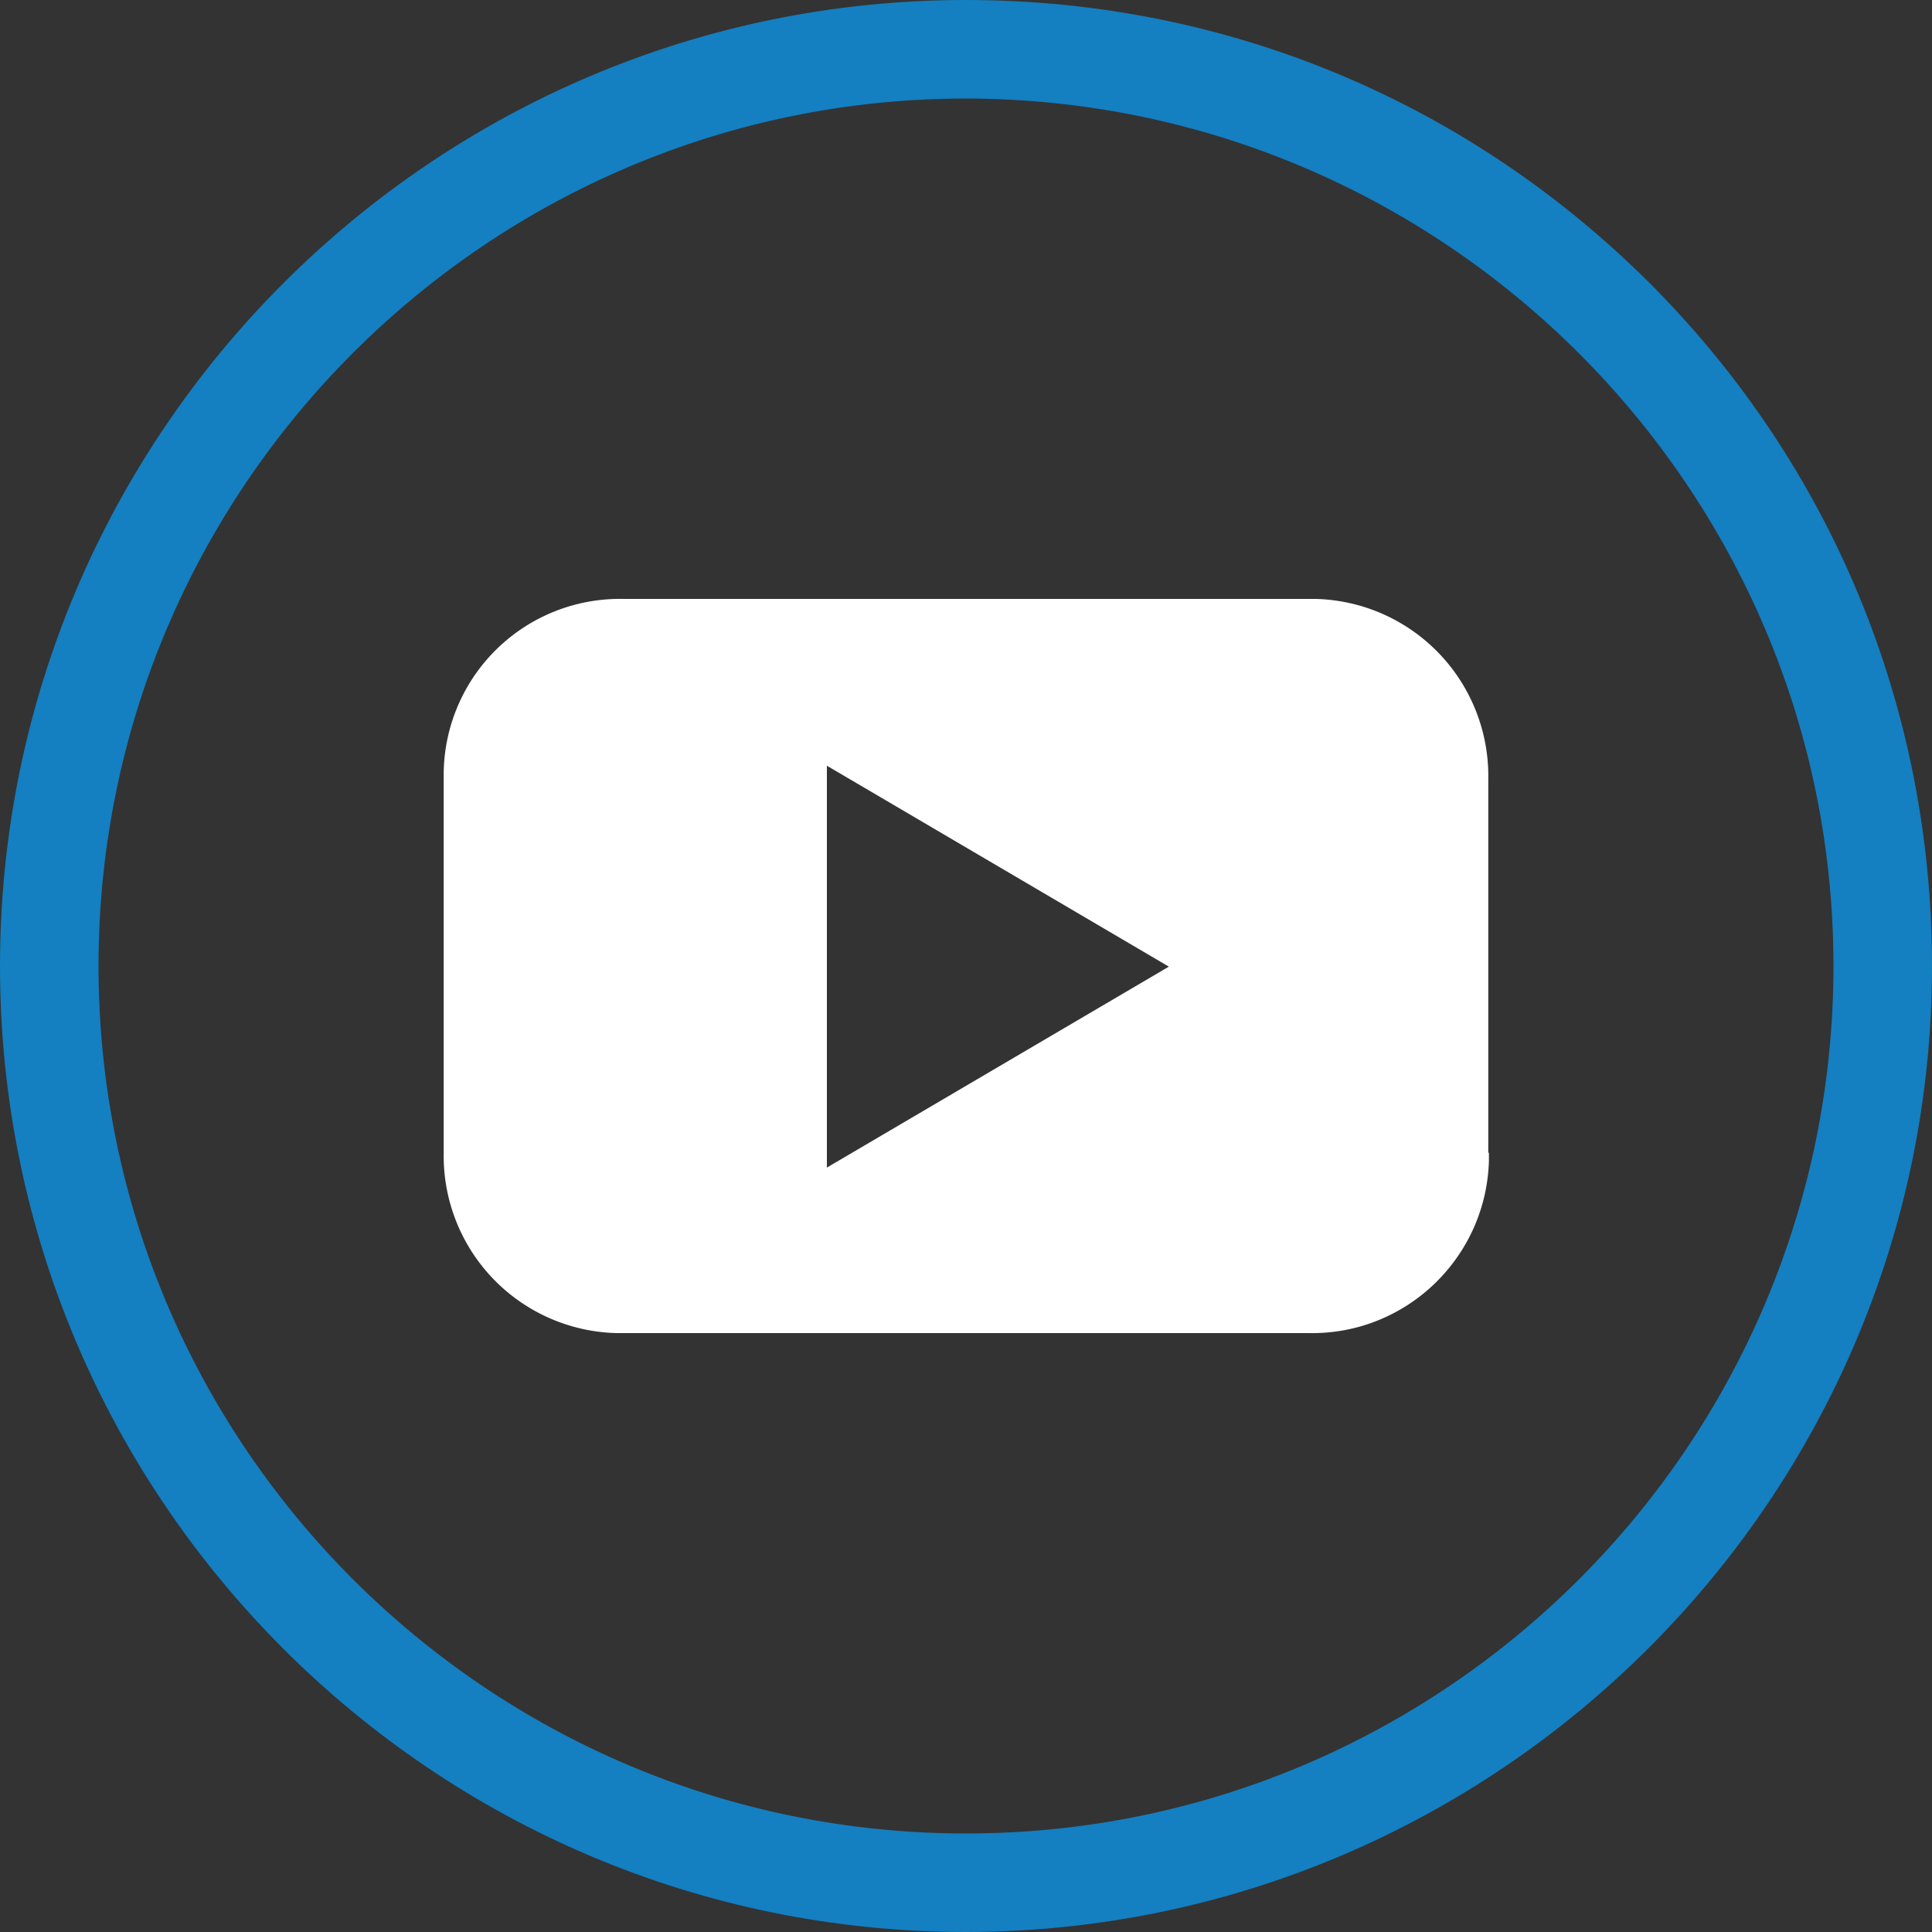
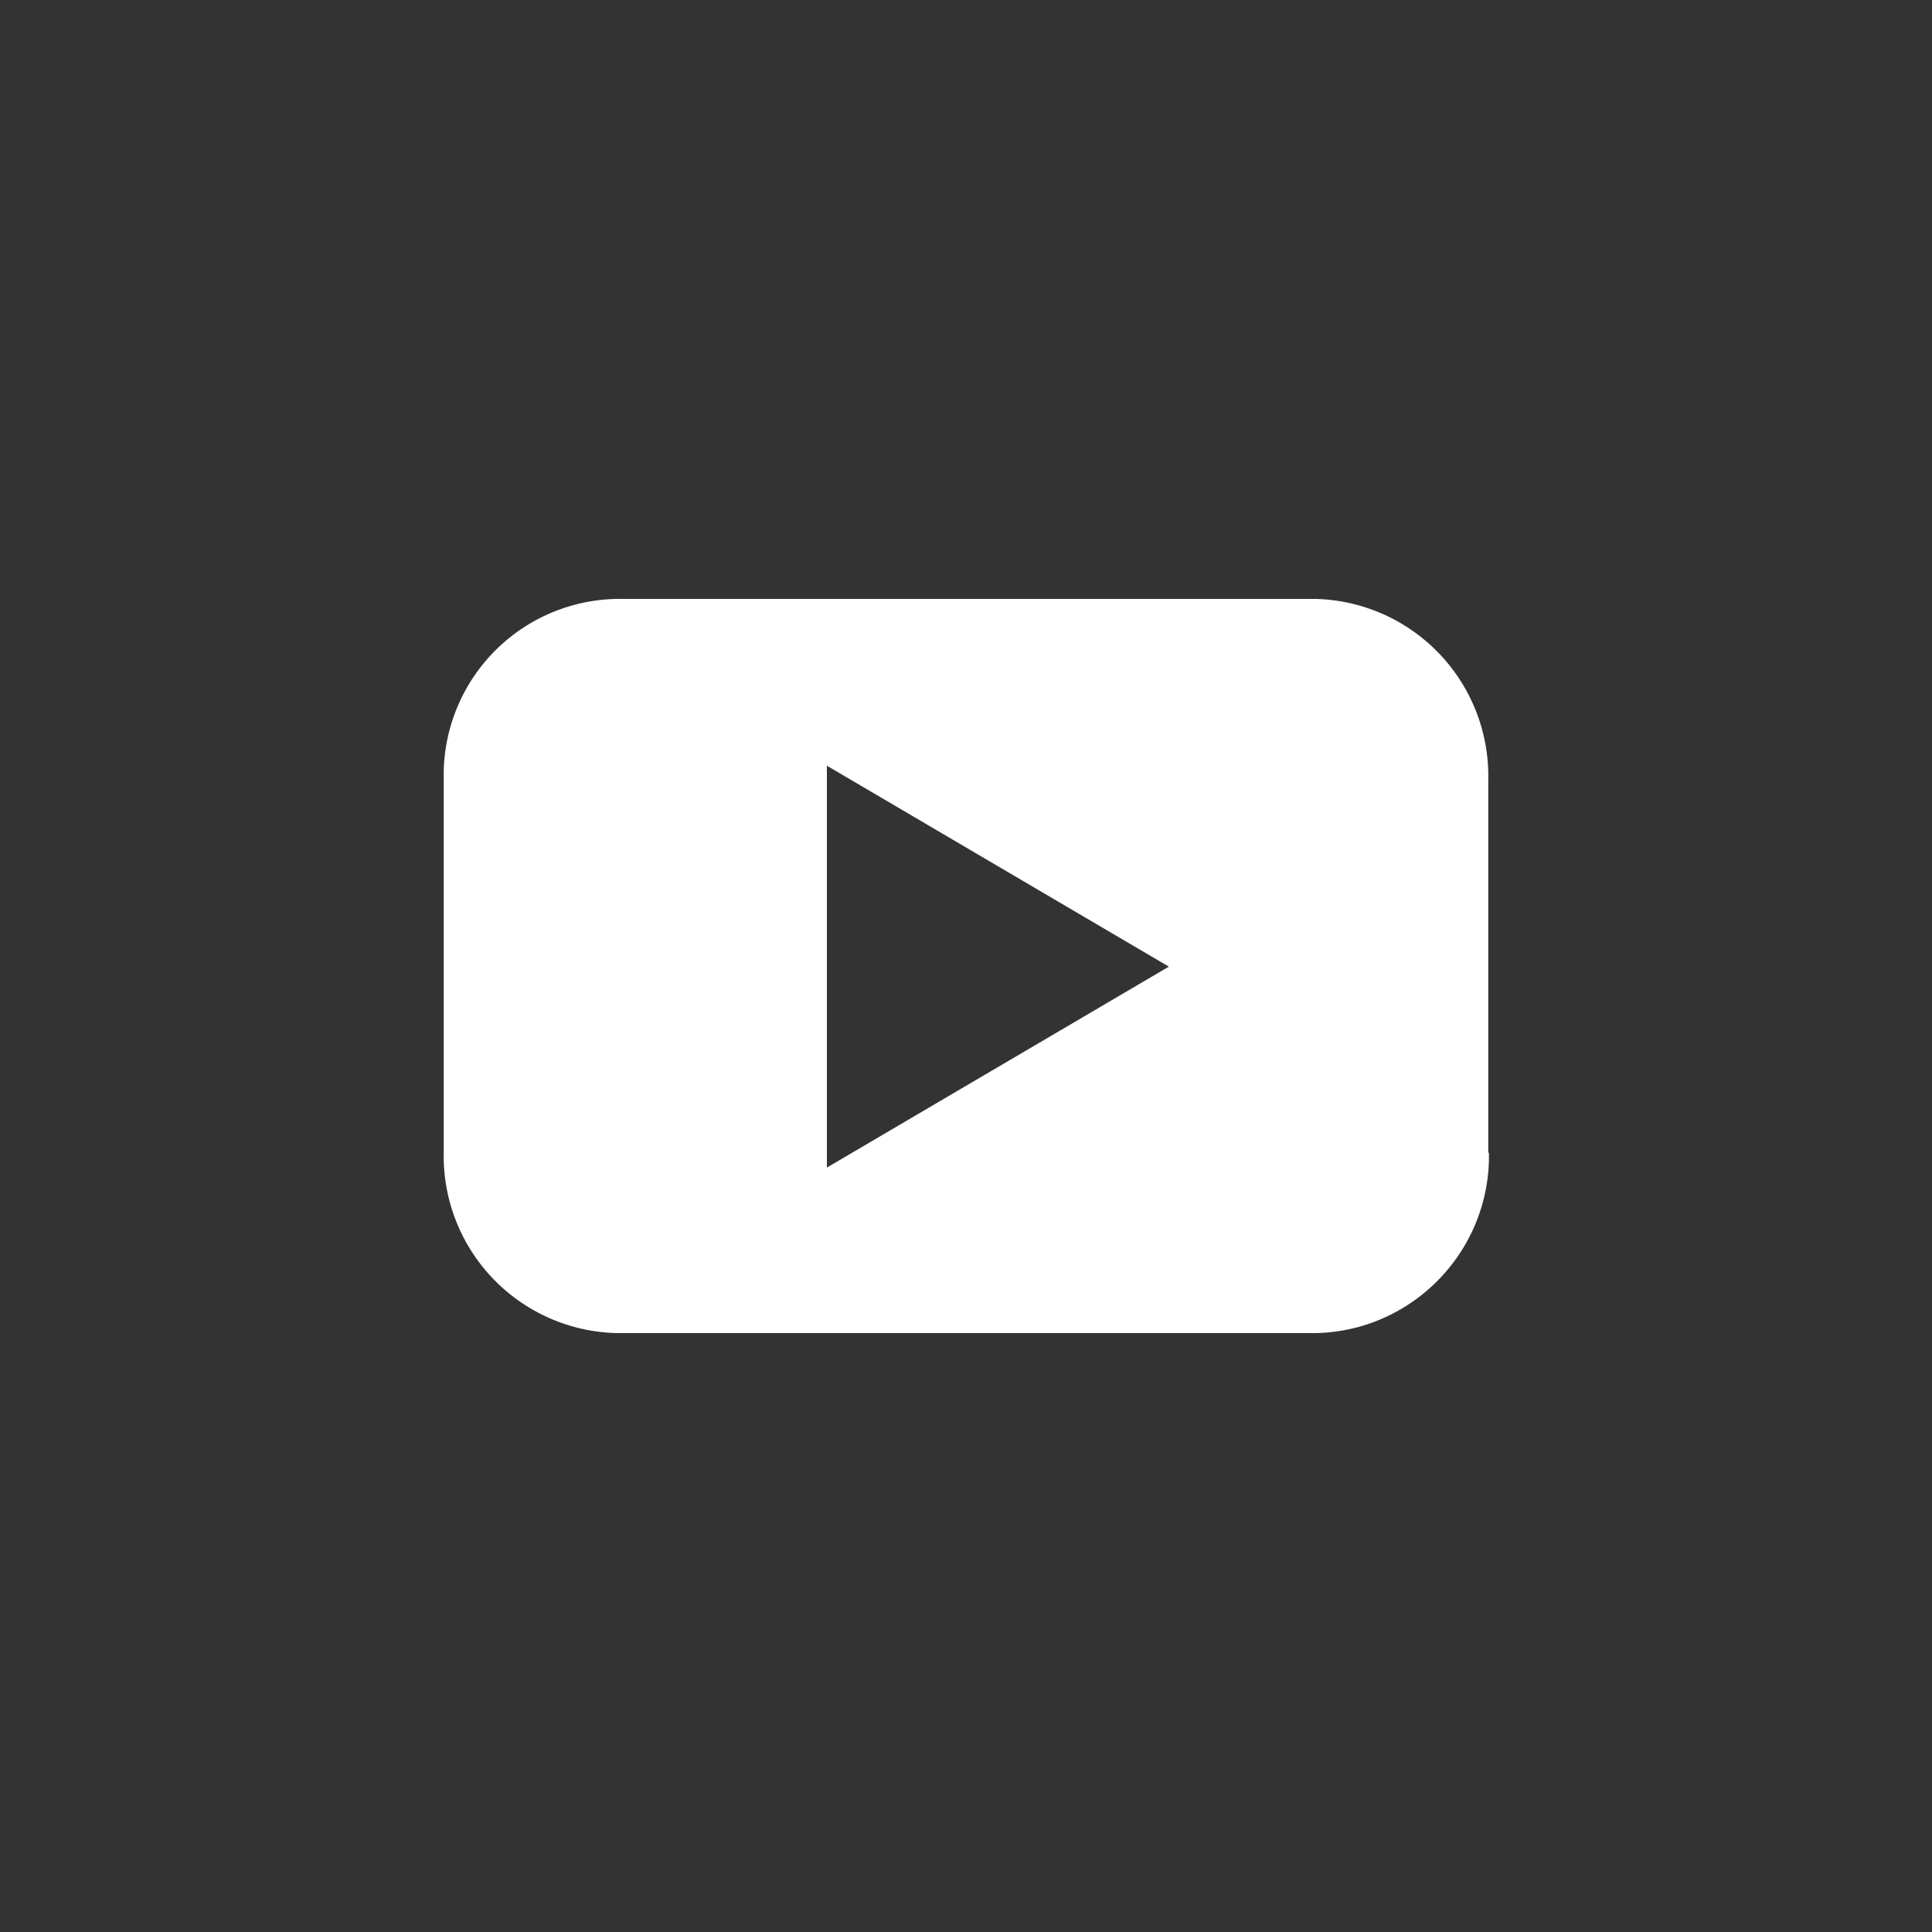
<svg xmlns="http://www.w3.org/2000/svg" width="30px" height="30px" viewBox="0 0 30 30">
  <rect x="0" y="0" width="30" height="30" fill="#333333" stroke="none" />
-   <path d="M15 30C6.73 30 0 23.27 0 15S6.73 0 15 0c4.01 0 7.77 1.56 10.61 4.39C28.44 7.22 30 10.99 30 15c0 8.26-6.74 14.99-15 15Zm0-28.47C7.58 1.53 1.53 7.57 1.53 15S7.57 28.47 15 28.47 28.47 22.43 28.47 15c0-7.42-6.05-13.46-13.47-13.47Z" style="fill:#147fc1" />
  <path d="m18.15 15.01-5.31 3.12v-6.24l5.31 3.12Zm4.96 2.89v-5.8a2.751 2.751 0 0 0-2.68-2.8H9.68a2.736 2.736 0 0 0-2.79 2.68v5.92a2.751 2.751 0 0 0 2.68 2.8h10.75c1.51.03 2.76-1.17 2.8-2.68v-.12" style="fill:#fff" />
</svg>